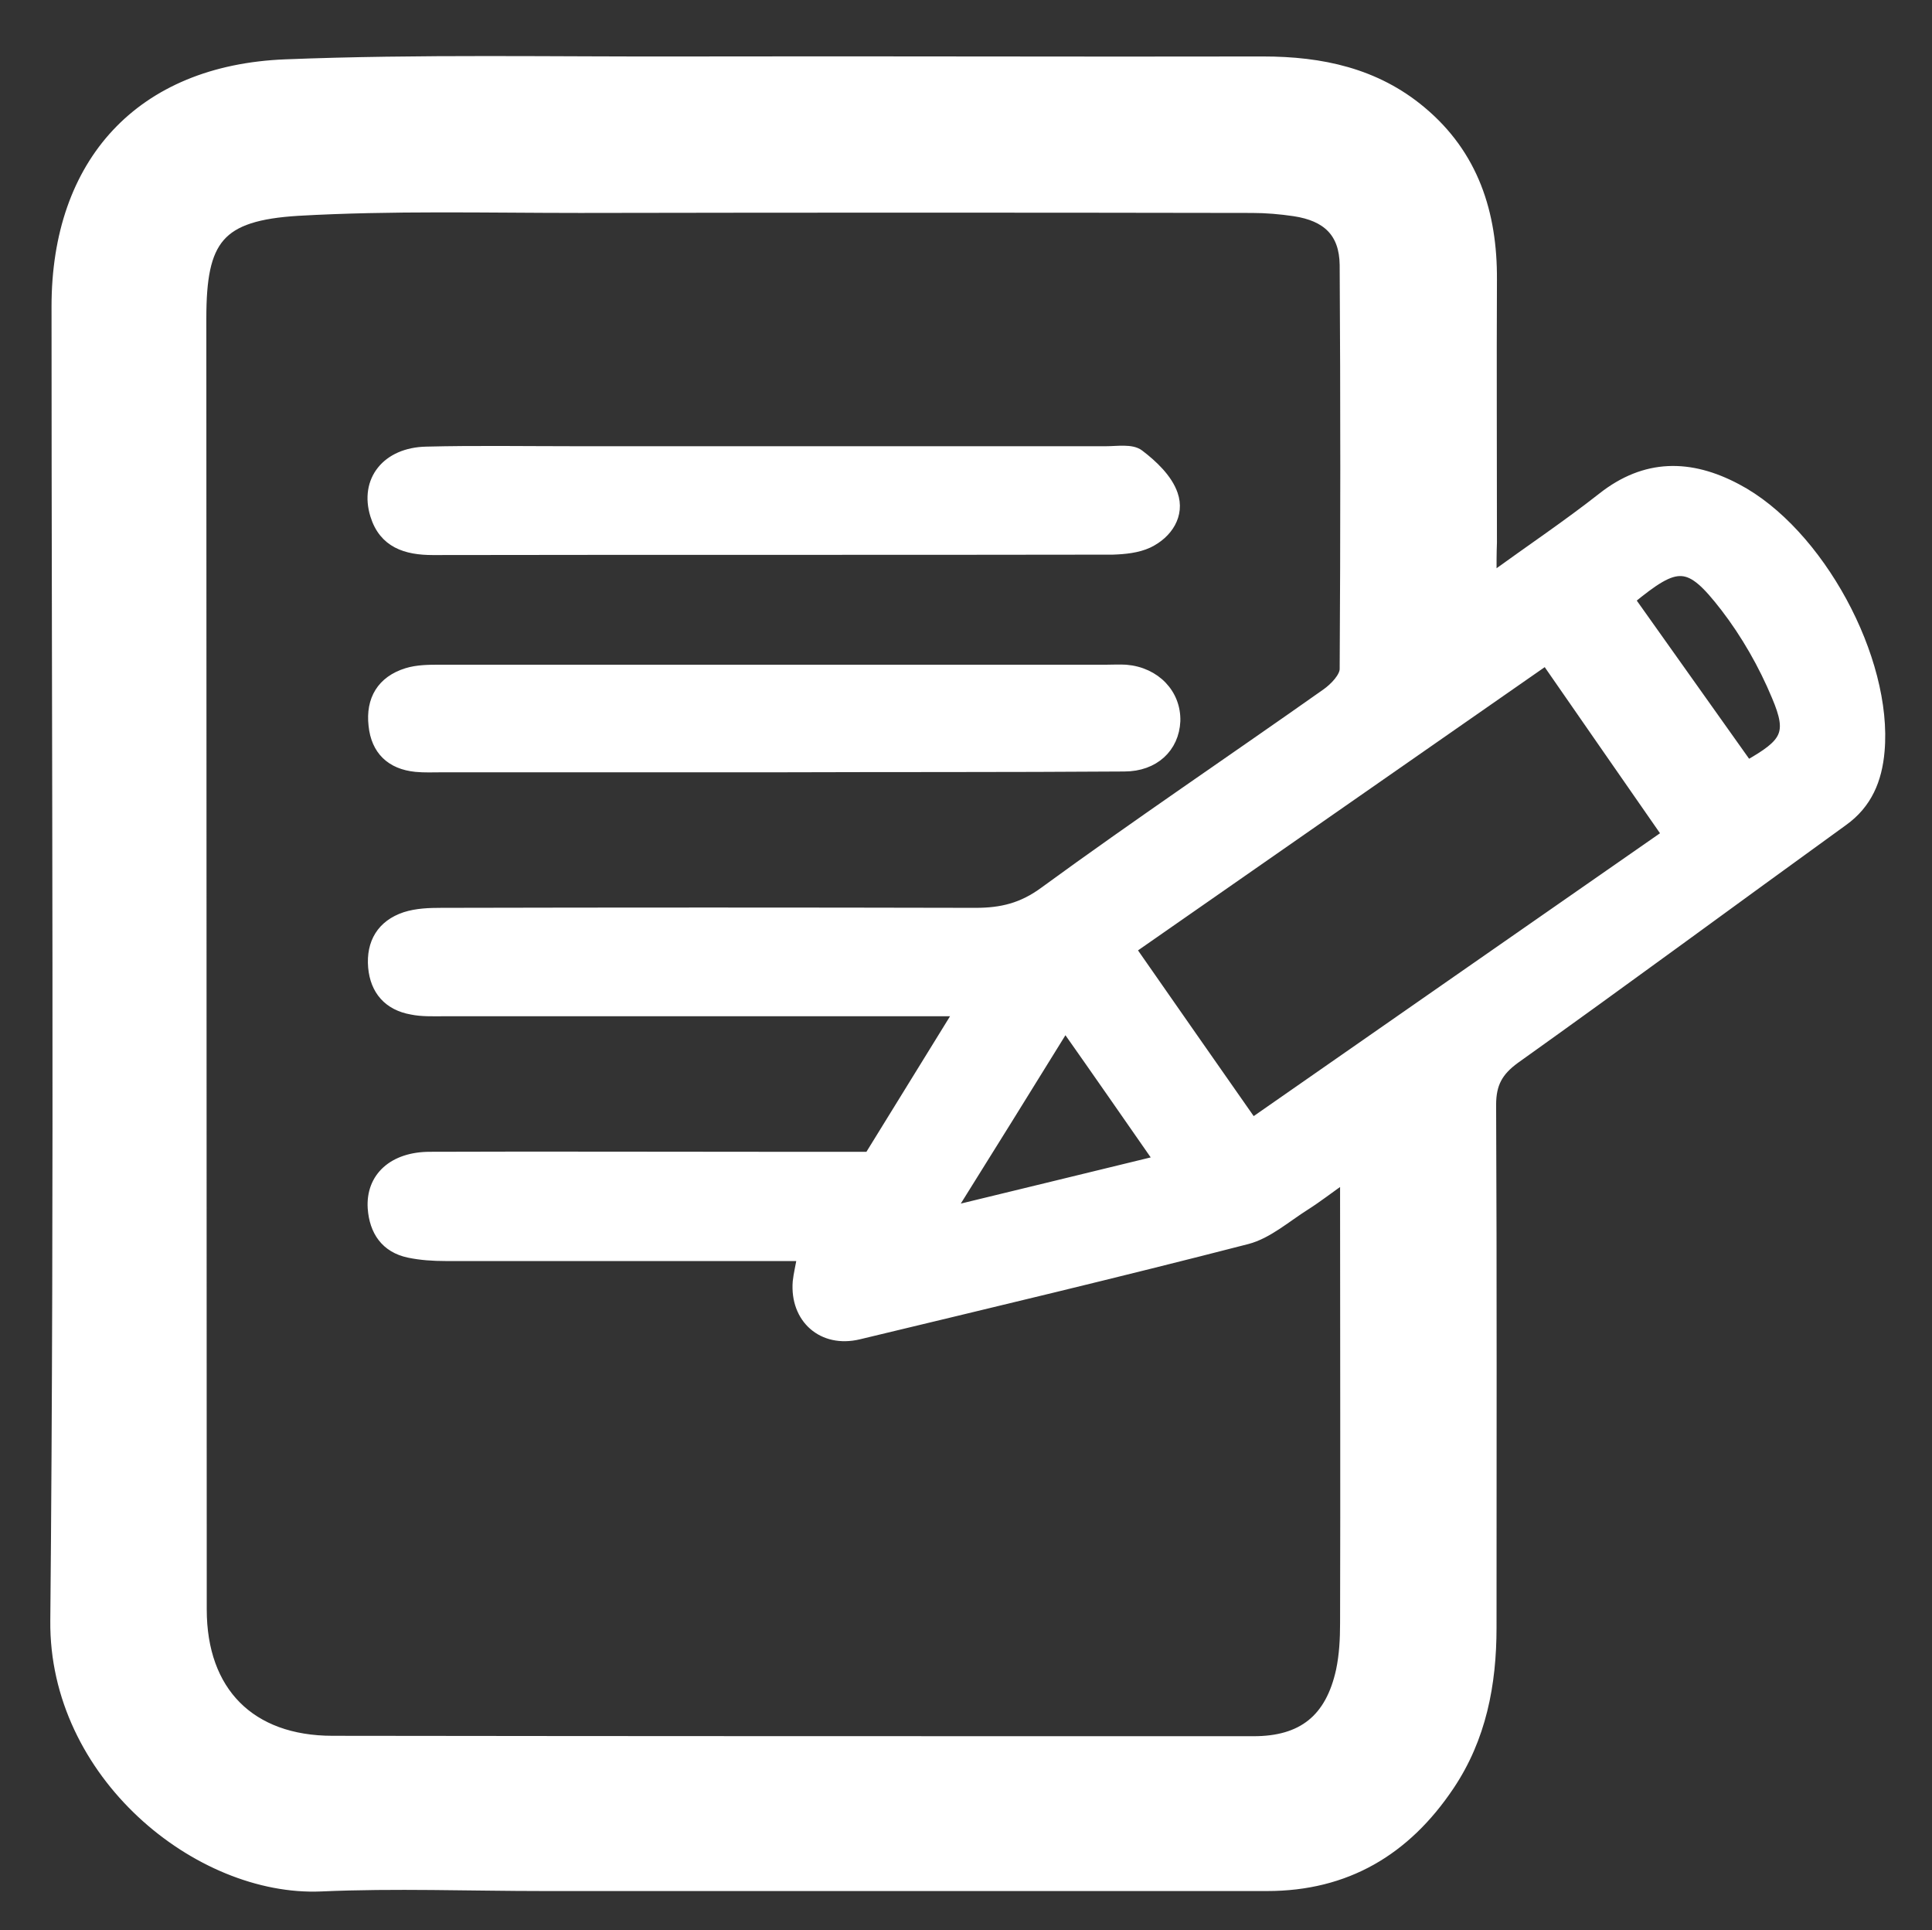
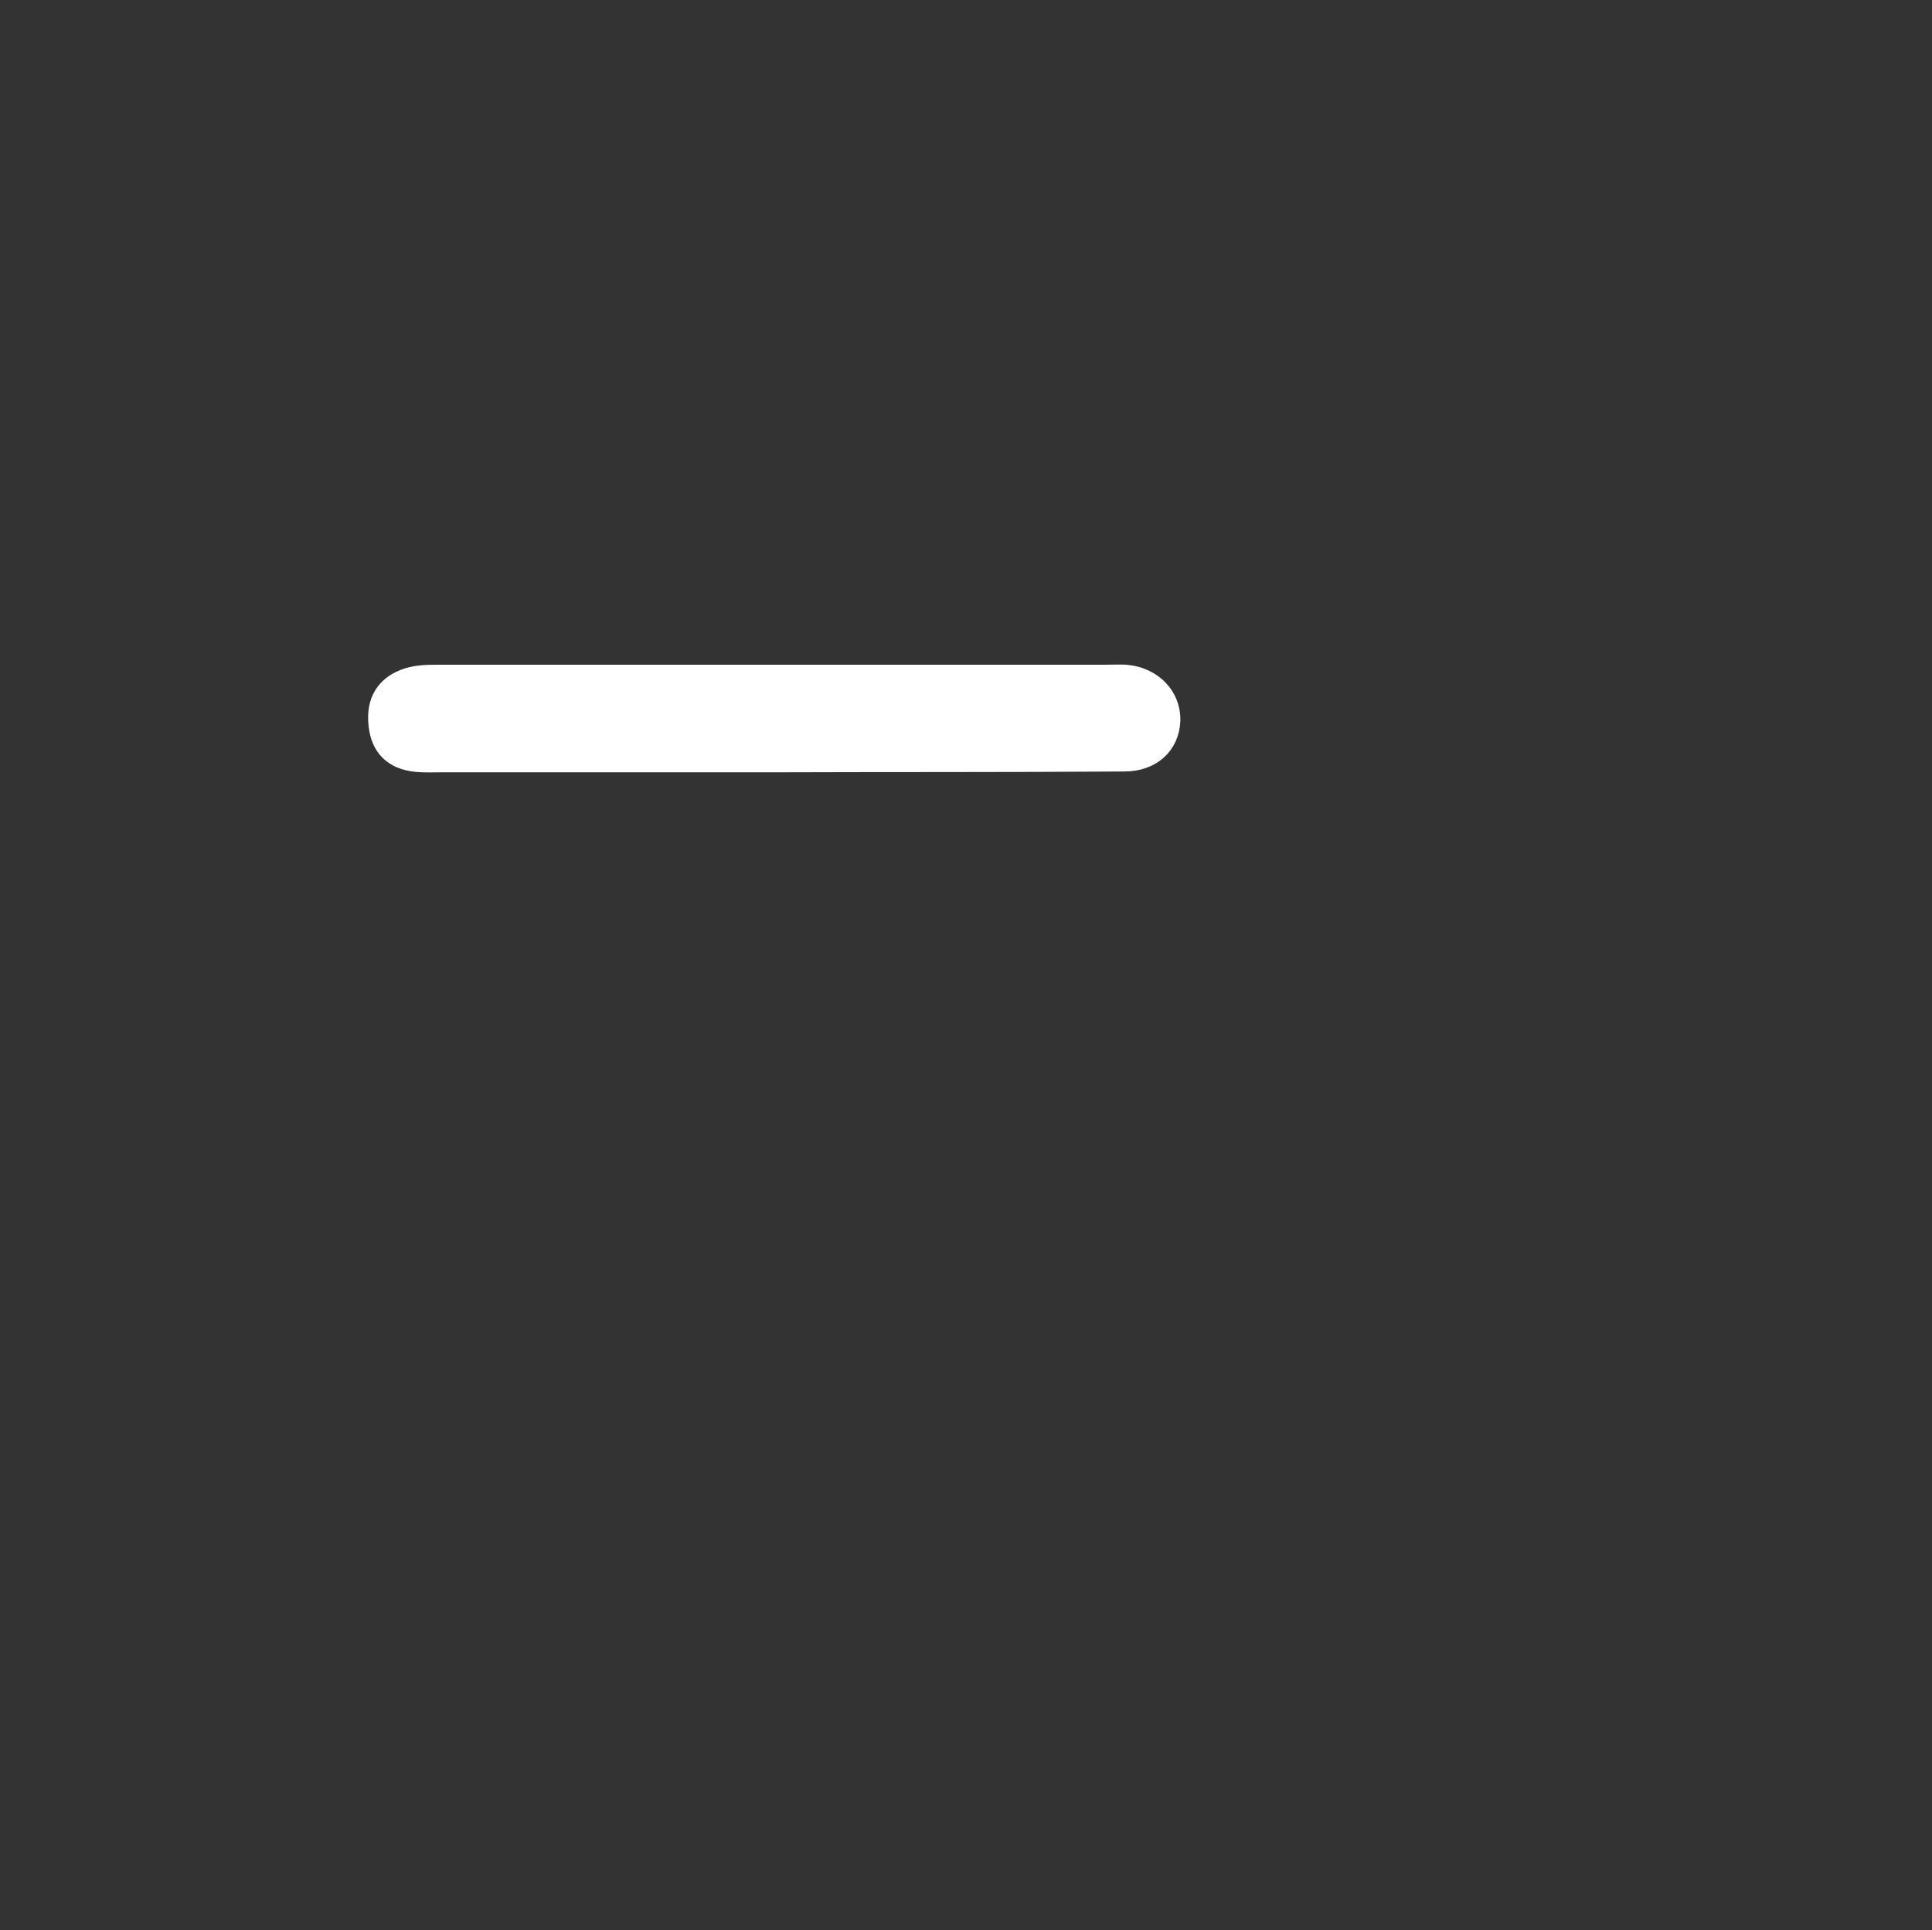
<svg xmlns="http://www.w3.org/2000/svg" version="1.1" id="Capa_1" x="0px" y="0px" viewBox="0 0 47.05 47" style="enable-background:new 0 0 47.05 47;" xml:space="preserve">
  <rect x="0" y="0" width="47.05" height="47" fill="#333333" stroke="none" />
  <style type="text/css">
	.st0{fill:#FFFFFF;stroke:#FFFFFF;stroke-width:0.25;stroke-miterlimit:10;}
</style>
  <g id="pjgtXU_00000073715014401722132700000015024017493511183037_">
    <g>
-       <path class="st0" d="M36.32,14.08c0.98-0.71,1.86-1.3,2.7-1.96c1.05-0.83,2.14-0.82,3.27-0.22c2,1.05,3.68,4.15,3.48,6.39    c-0.06,0.69-0.3,1.28-0.89,1.7c-2.67,1.93-5.31,3.88-7.99,5.79c-0.41,0.3-0.58,0.6-0.58,1.12c0.02,4.24,0.01,8.49,0.01,12.73    c0,1.38-0.25,2.69-1.03,3.85c-1.06,1.58-2.51,2.44-4.43,2.44c-5.87,0-11.74,0-17.61,0c-1.81,0-3.63-0.07-5.43,0.01    c-2.99,0.13-6.51-2.73-6.47-6.47c0.1-10.66,0.03-21.33,0.03-32c0-3.5,2.04-5.75,5.57-5.89c3.27-0.13,6.56-0.06,9.84-0.07    c4.66-0.01,9.31,0.01,13.97,0c1.42,0,2.74,0.28,3.85,1.21c1.27,1.06,1.73,2.48,1.72,4.1c-0.01,2.13,0,4.27,0,6.4    C36.32,13.47,36.32,13.71,36.32,14.08z M23.36,24.62c-0.38,0-0.63,0-0.88,0c-3.9,0-7.8,0-11.7,0c-0.25,0-0.51,0.01-0.75-0.04    c-0.57-0.1-0.89-0.47-0.94-1.03c-0.05-0.59,0.21-1.03,0.78-1.22c0.28-0.09,0.59-0.1,0.88-0.1c4.34-0.01,8.67-0.01,13.01,0    c0.63,0,1.14-0.12,1.68-0.52c2.26-1.65,4.58-3.21,6.86-4.82c0.2-0.14,0.45-0.4,0.45-0.6c0.02-3.28,0.02-6.56,0-9.84    c-0.01-0.79-0.43-1.19-1.23-1.31c-0.34-0.05-0.68-0.08-1.03-0.08c-5.45-0.01-10.91-0.01-16.36,0c-2.29,0-4.59-0.06-6.87,0.07    C5.32,5.25,4.9,5.83,4.9,7.75c0,10.48,0.01,20.96,0.01,31.44c0,2,1.18,3.2,3.19,3.2c7.48,0.01,14.95,0.01,22.43,0.01    c1.19,0,1.87-0.54,2.13-1.72c0.08-0.38,0.1-0.77,0.1-1.16c0.01-3.42,0-6.84,0-10.25c0-0.15,0-0.3,0-0.61    c-0.4,0.28-0.68,0.5-0.98,0.69c-0.46,0.29-0.91,0.69-1.41,0.82c-3.14,0.81-6.3,1.56-9.46,2.32c-0.88,0.21-1.55-0.39-1.48-1.28    c0.02-0.19,0.07-0.38,0.11-0.63c-0.28,0-0.53,0-0.78,0c-2.64,0-5.28,0-7.91,0c-0.3,0-0.6-0.02-0.89-0.08    c-0.57-0.12-0.84-0.53-0.88-1.08c-0.05-0.75,0.5-1.25,1.39-1.25c2.7-0.01,5.41,0,8.11,0c0.81,0,1.63,0,2.59,0    C21.81,27.13,22.55,25.93,23.36,24.62z M27.54,23.11c1.01,1.45,1.98,2.84,2.96,4.24c3.39-2.36,6.72-4.68,10.1-7.03    c-1-1.44-1.96-2.82-2.95-4.25C34.26,18.43,30.93,20.75,27.54,23.11z M23.13,29.5c1.74-0.42,3.37-0.82,5.1-1.24    c-0.78-1.12-1.5-2.16-2.29-3.28C25,26.5,24.1,27.95,23.13,29.5z M42.56,18.64c0.95-0.54,1.1-0.77,0.71-1.69    c-0.32-0.77-0.75-1.52-1.25-2.17c-0.89-1.15-1.17-1.13-2.33-0.18C40.65,15.95,41.61,17.3,42.56,18.64z" />
-       <path class="st0" d="M18.83,10.99c2.7,0,5.41,0,8.11,0c0.27,0,0.62-0.06,0.8,0.08c0.33,0.25,0.69,0.59,0.82,0.97    c0.17,0.49-0.12,0.95-0.6,1.18c-0.26,0.12-0.57,0.15-0.86,0.16c-5.52,0.01-11.04,0-16.56,0.01c-0.65,0-1.19-0.17-1.4-0.85    C8.88,11.7,9.42,11.02,10.38,11c1.19-0.03,2.38-0.01,3.57-0.01C15.58,10.99,17.21,10.99,18.83,10.99z" />
      <path class="st0" d="M18.86,18.68c-2.7,0-5.41,0-8.11,0c-0.21,0-0.41,0.01-0.62-0.01c-0.61-0.06-0.97-0.41-1.03-1.01    c-0.07-0.62,0.2-1.08,0.81-1.27c0.26-0.08,0.54-0.08,0.81-0.08c5.41,0,10.81,0,16.22,0c0.16,0,0.32-0.01,0.48,0    c0.72,0.06,1.22,0.59,1.2,1.25c-0.03,0.64-0.51,1.1-1.24,1.1C24.54,18.68,21.7,18.67,18.86,18.68    C18.86,18.68,18.86,18.68,18.86,18.68z" />
    </g>
  </g>
</svg>